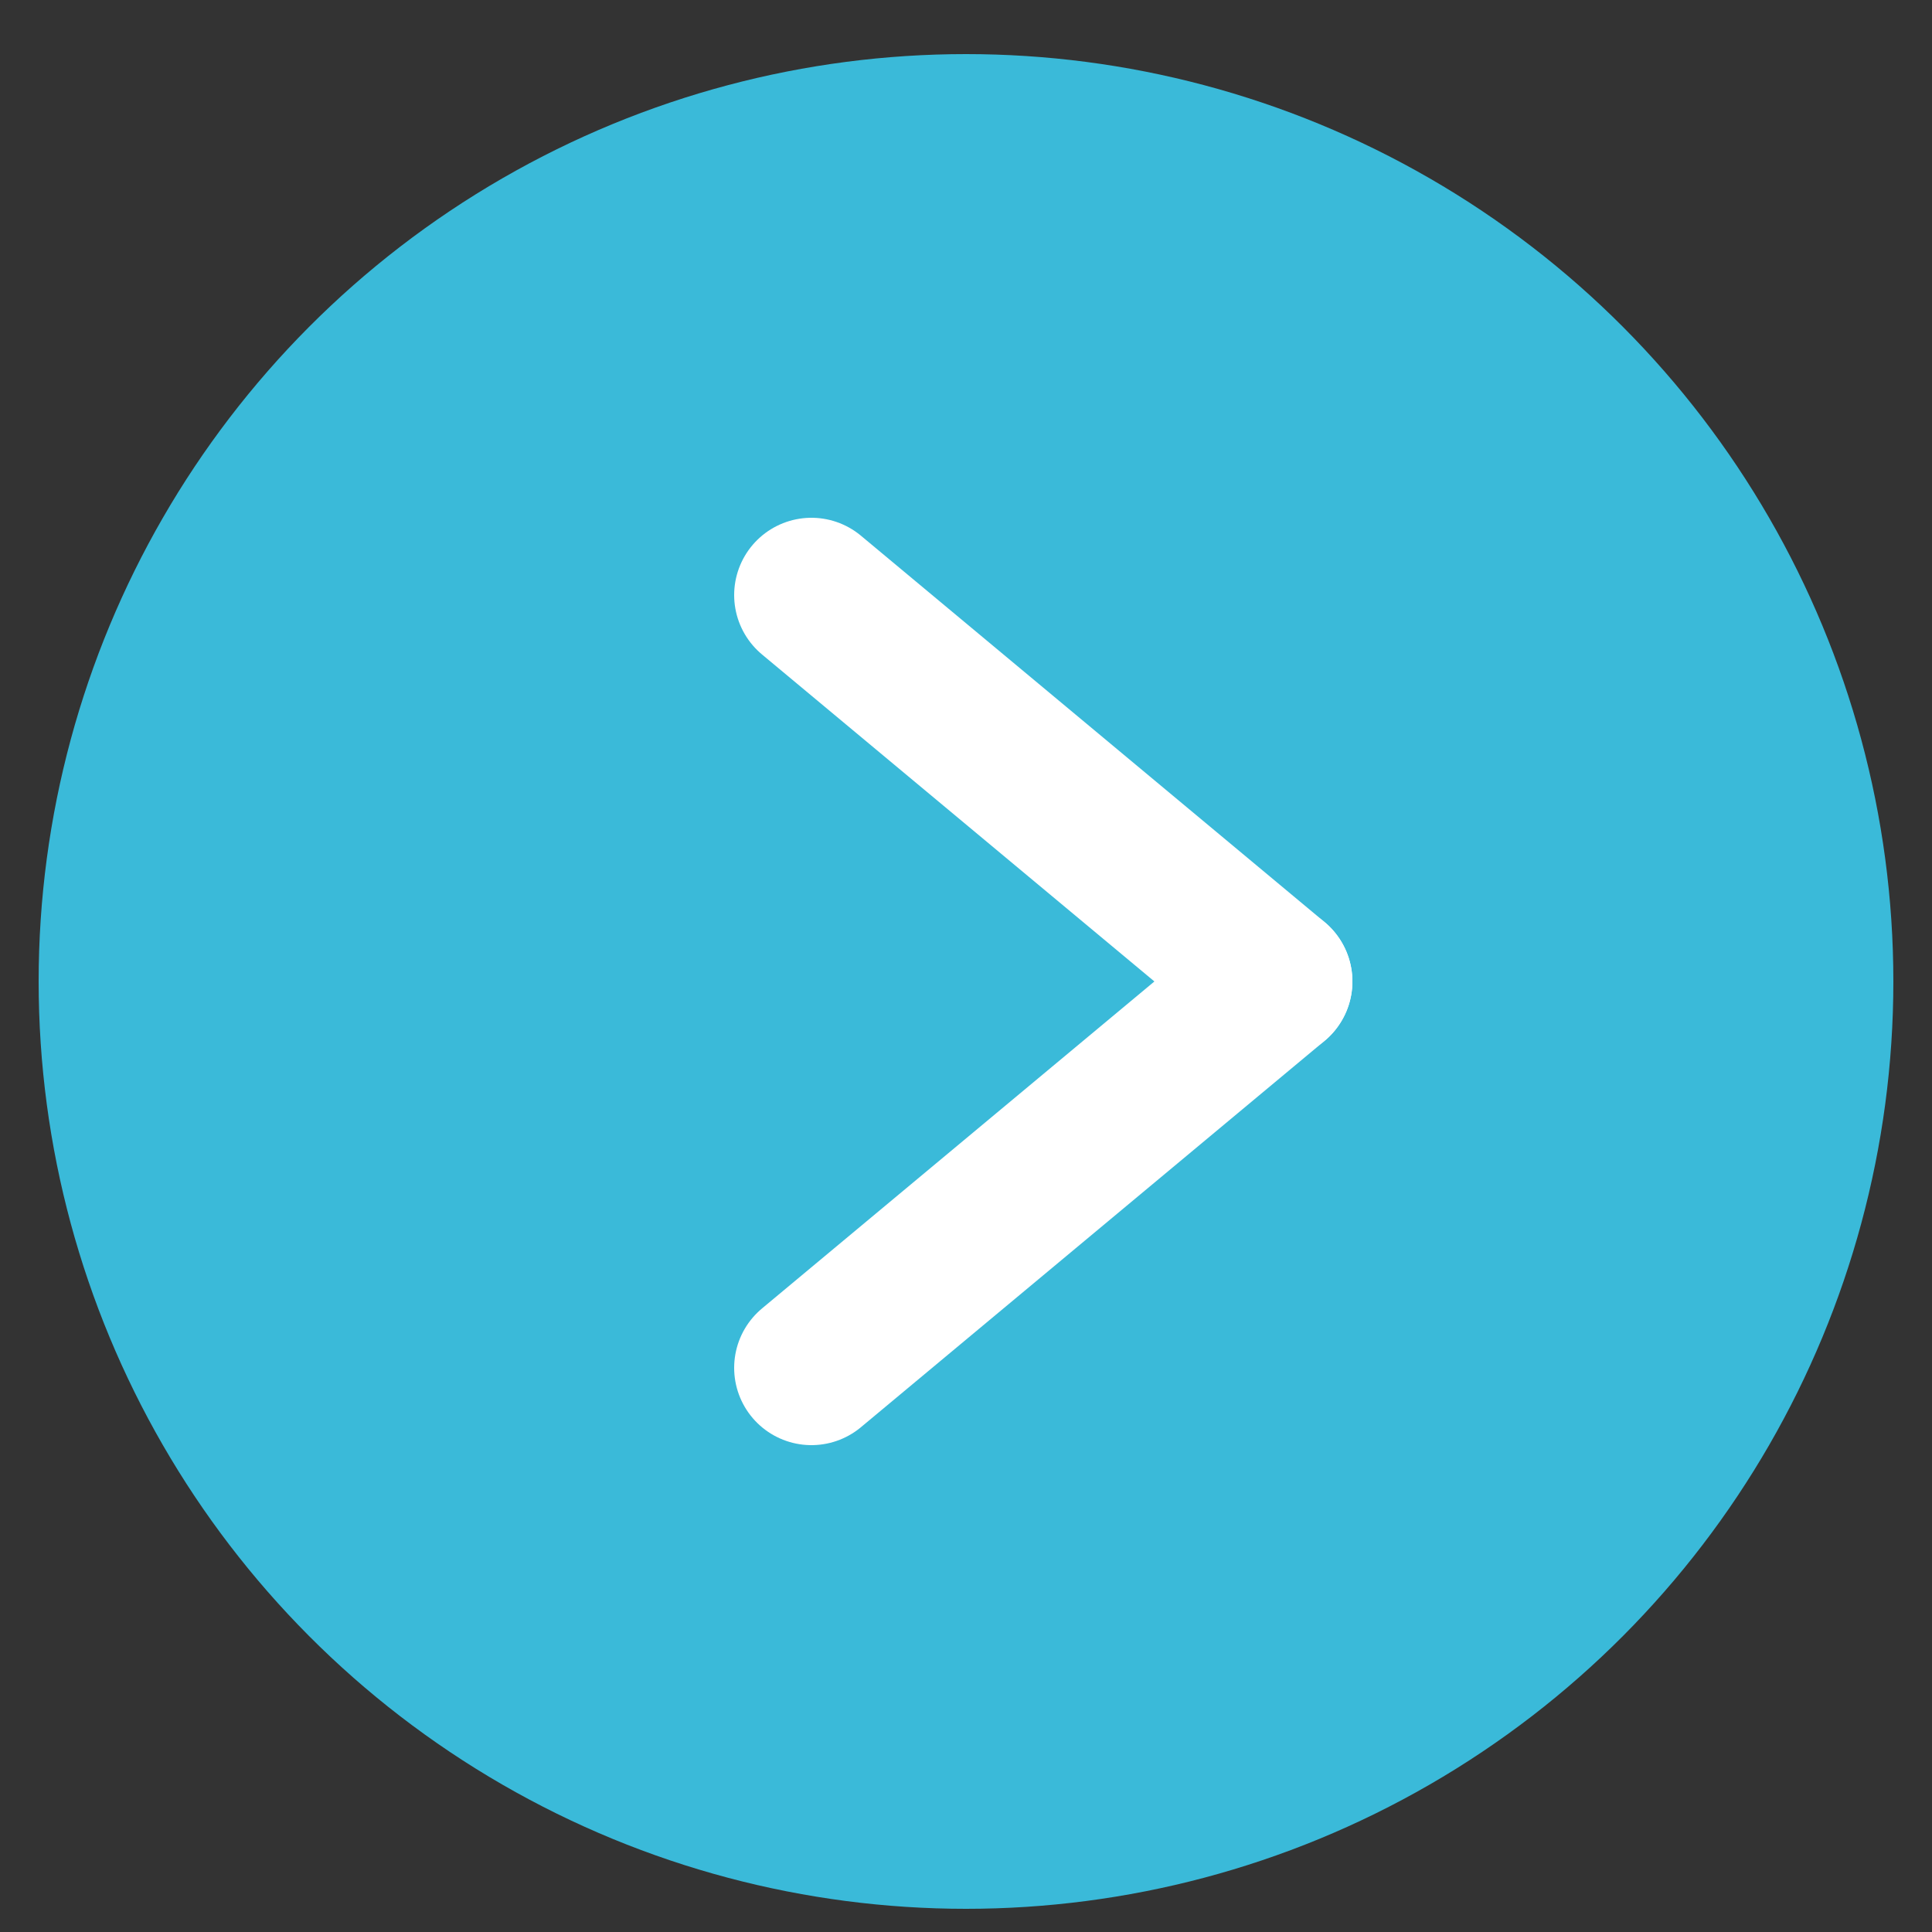
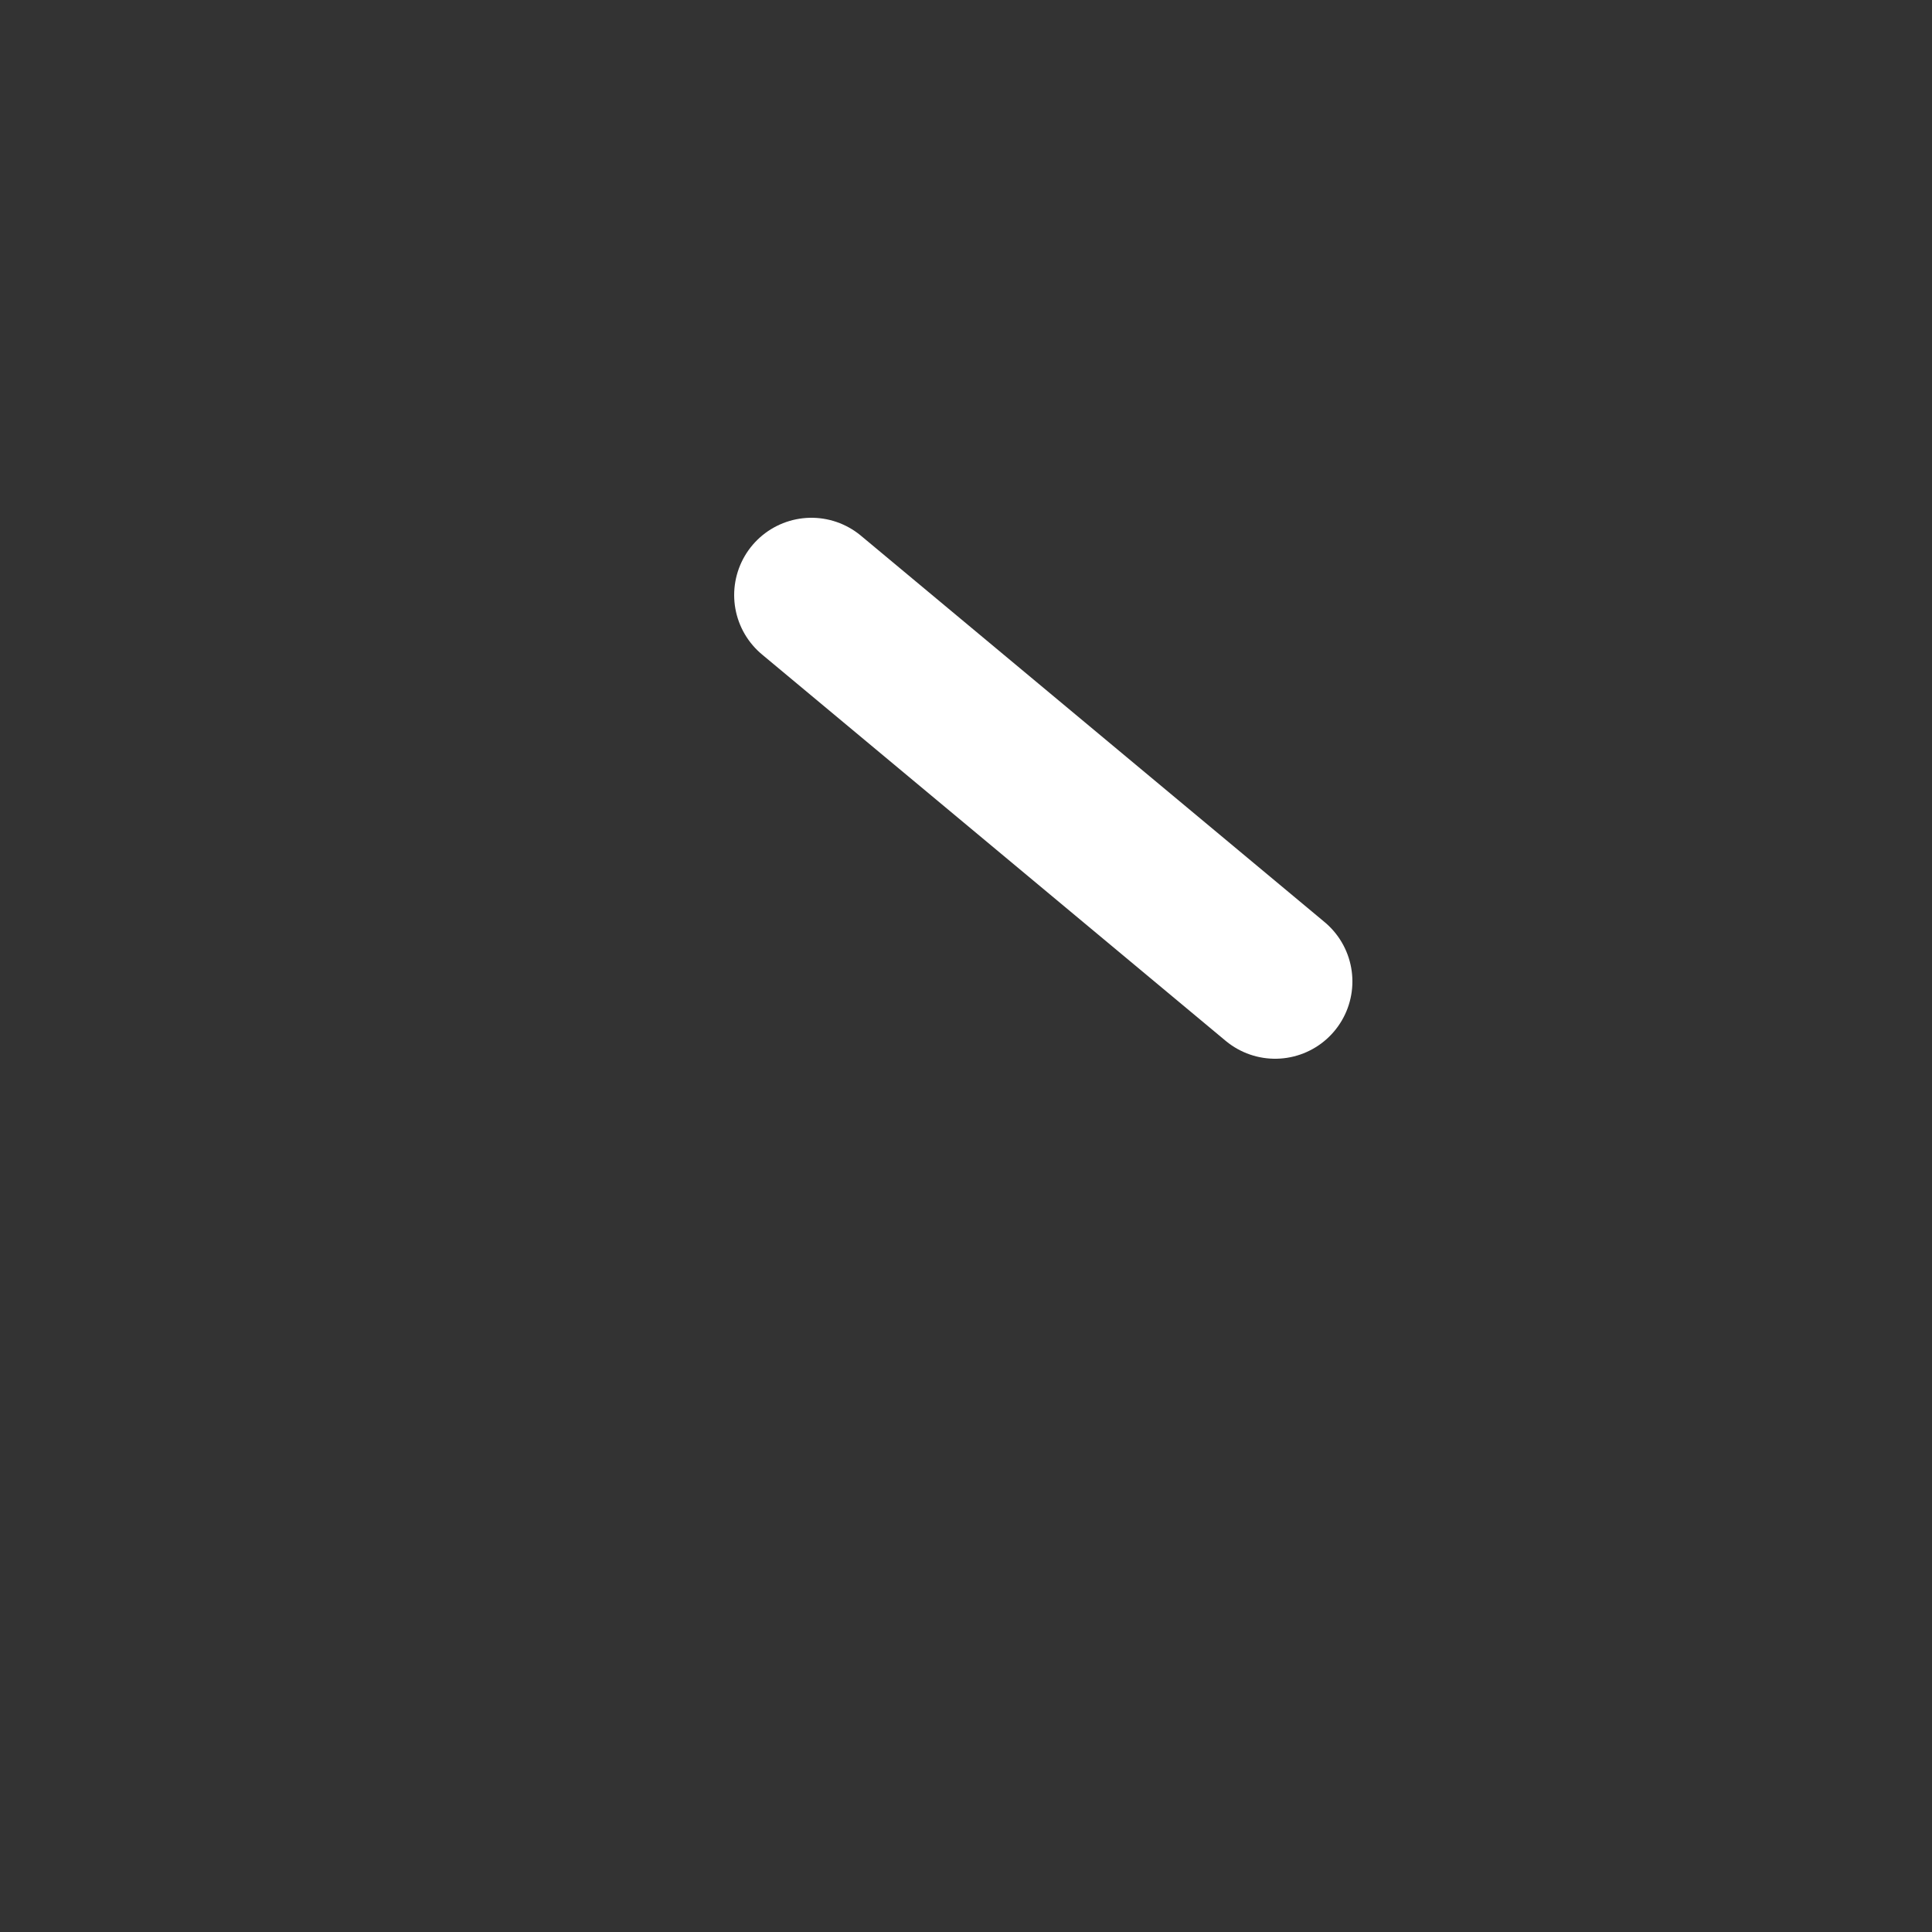
<svg xmlns="http://www.w3.org/2000/svg" width="50" height="50" viewBox="0 0 50 50">
  <rect x="0" y="0" width="50" height="50" fill="#333333" stroke="none" />
  <title>アートボード 23</title>
  <g id="トップ_PC">
-     <circle cx="25" cy="25.4" r="24" fill="#3abad9" />
    <g>
      <line x1="21" y1="15.4" x2="33" y2="25.4" fill="none" stroke="#fff" stroke-linecap="round" stroke-miterlimit="10" stroke-width="4" />
-       <line x1="33" y1="25.4" x2="21" y2="35.4" fill="none" stroke="#fff" stroke-linecap="round" stroke-miterlimit="10" stroke-width="4" />
    </g>
  </g>
</svg>